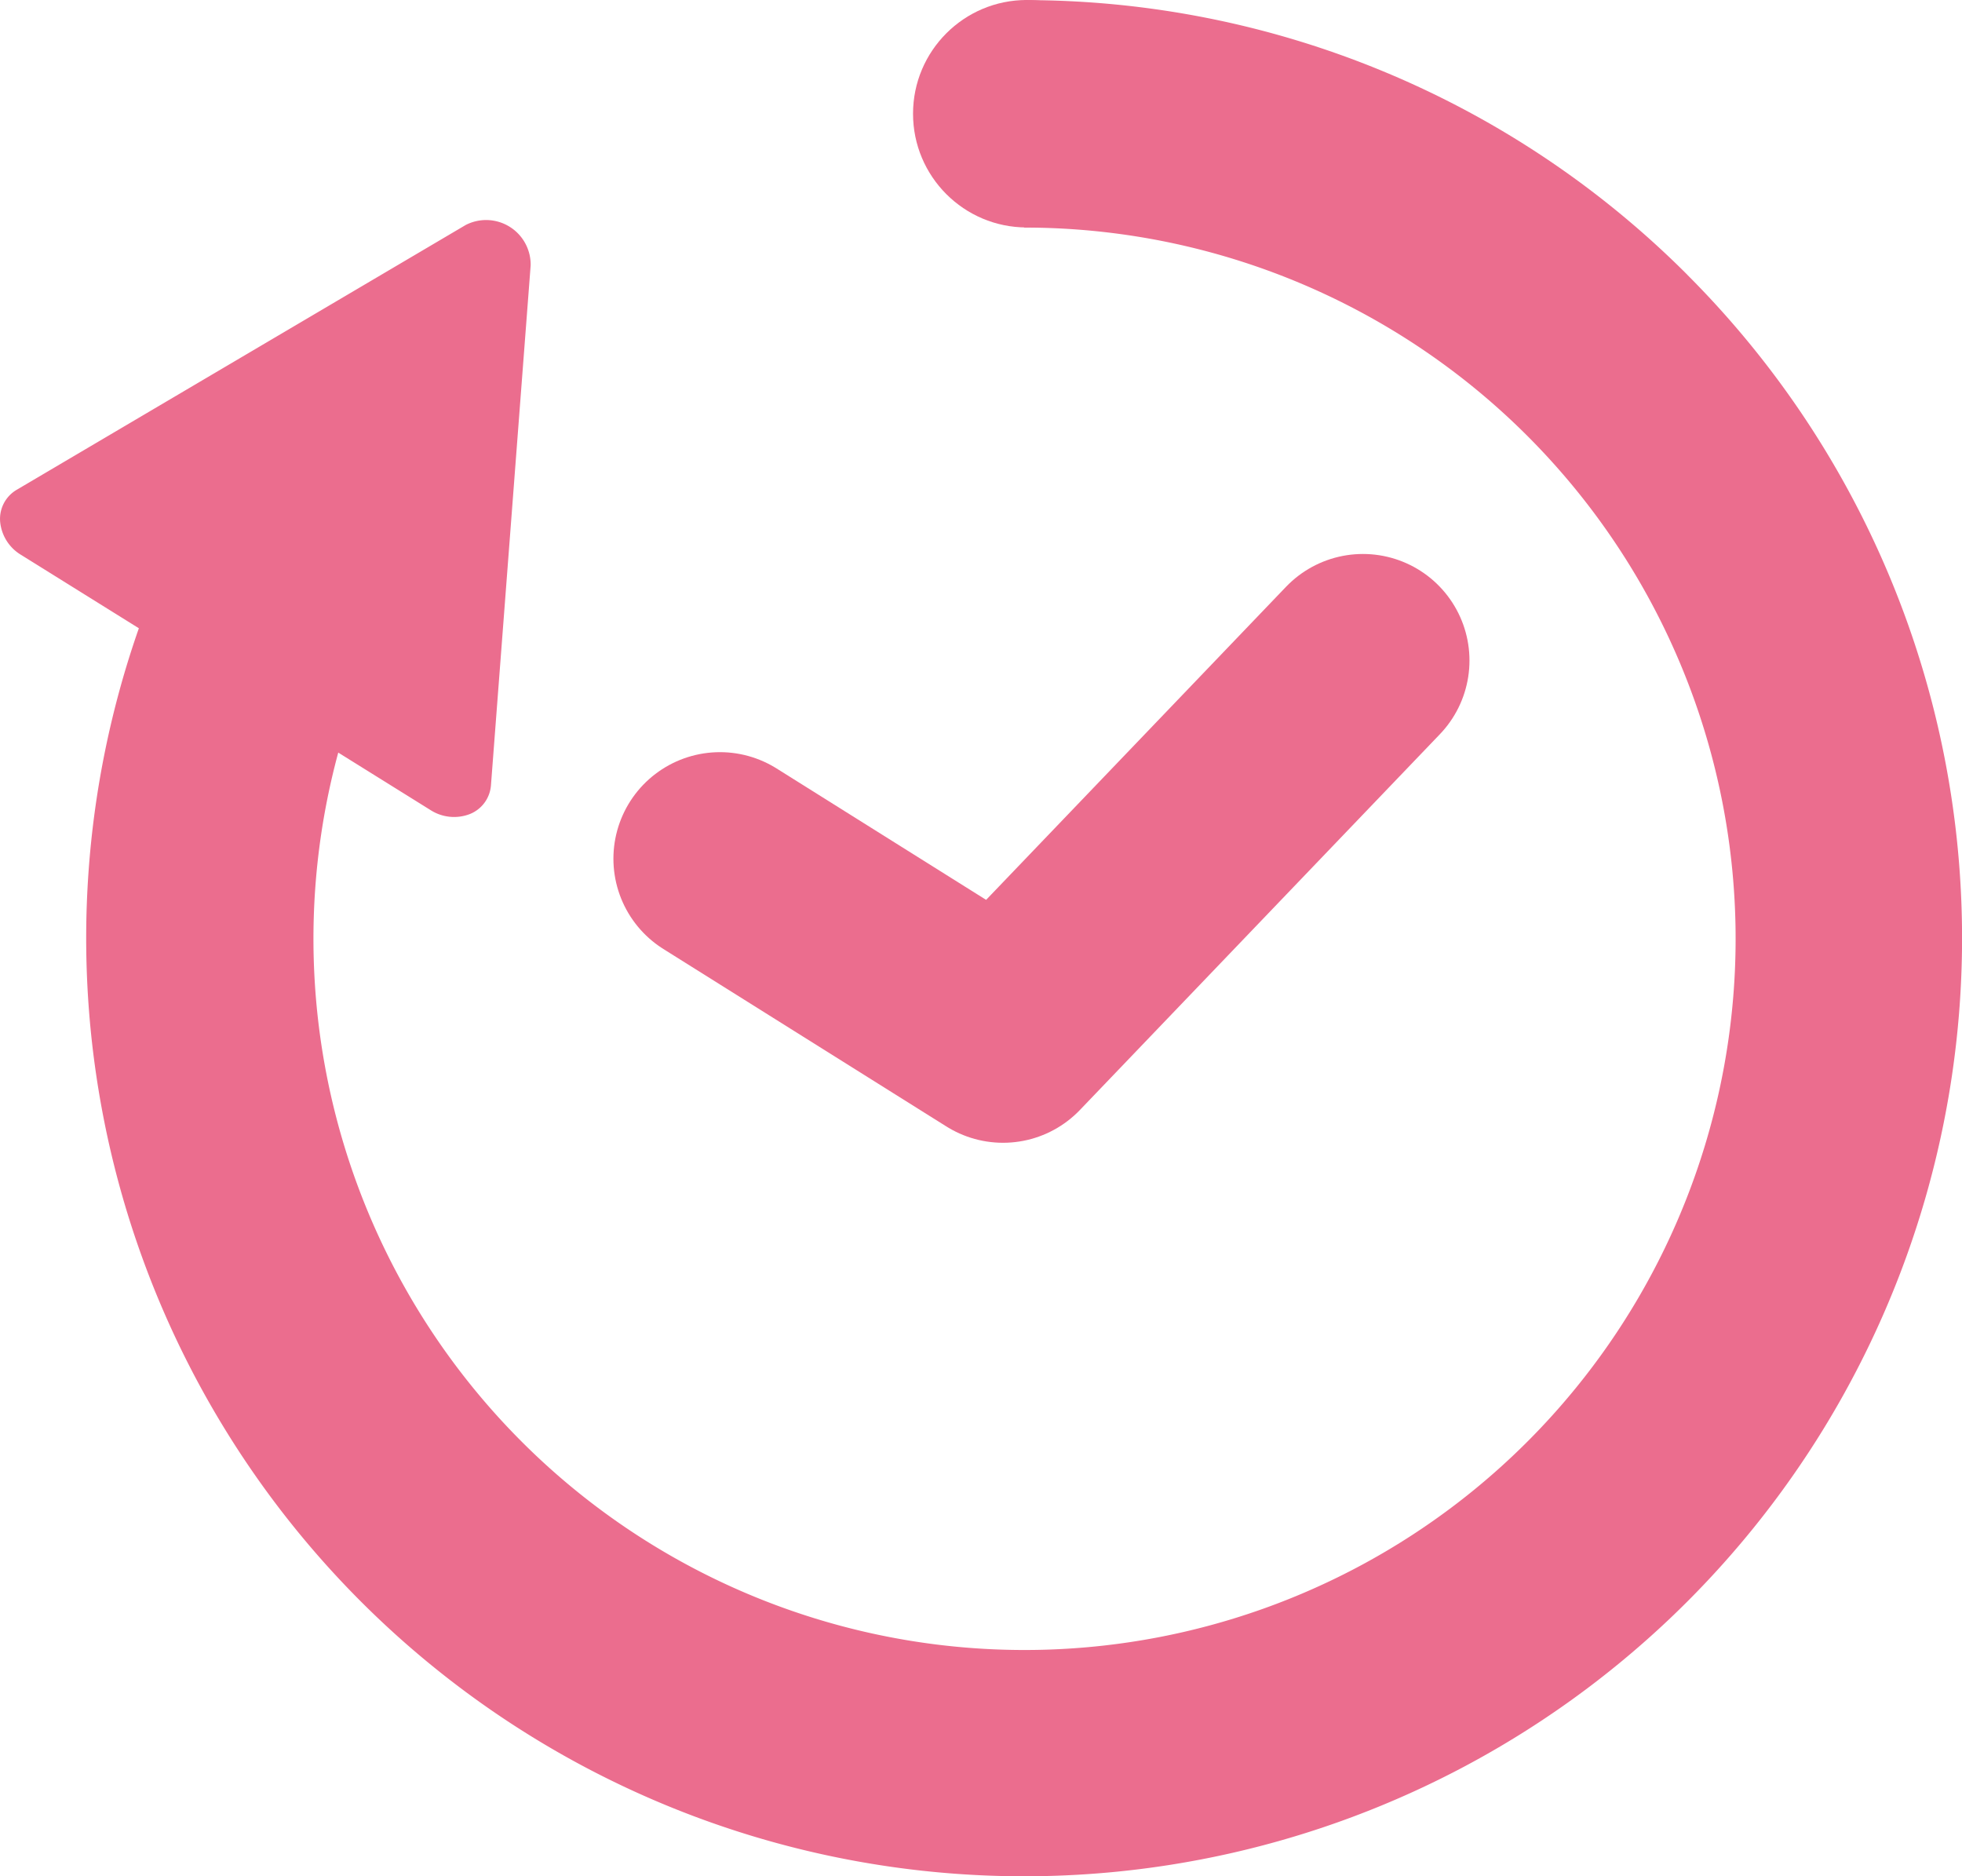
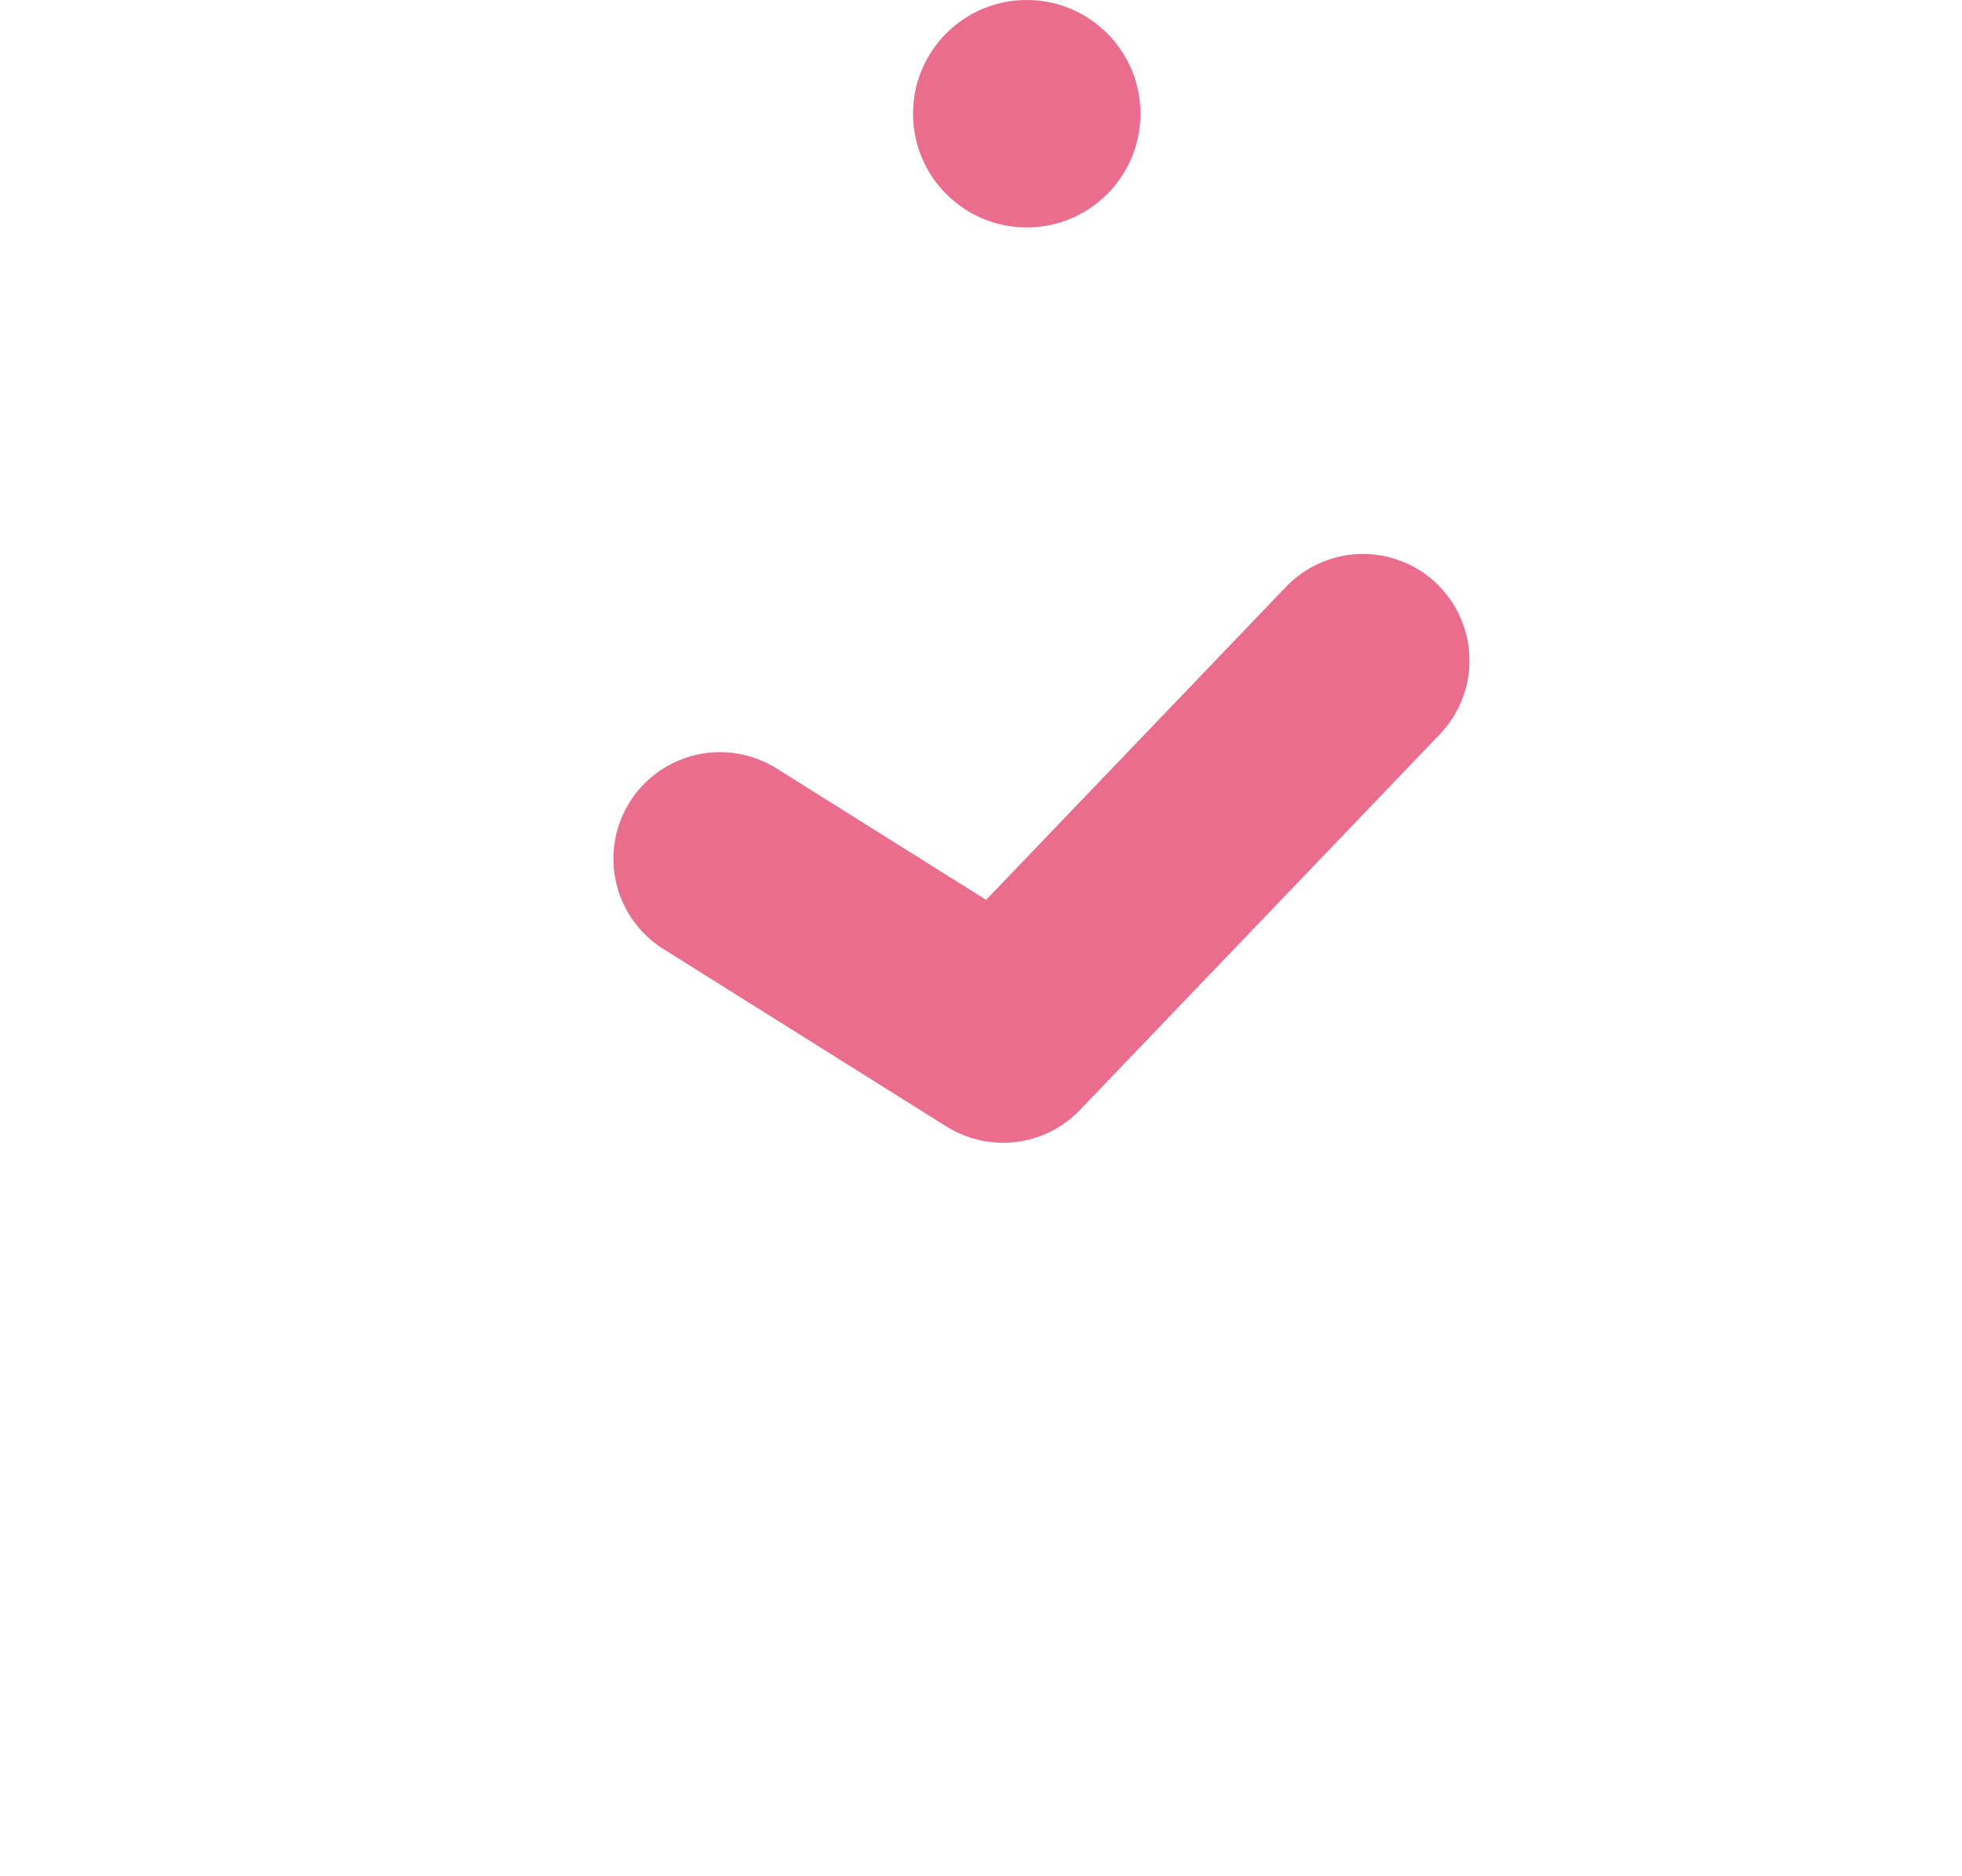
<svg xmlns="http://www.w3.org/2000/svg" width="31.438" height="30.059">
  <g id="グループ_1742" data-name="グループ 1742" transform="translate(-11394.328 -672.222)">
    <g id="グループ_1740" data-name="グループ 1740">
-       <path id="パス_15624" data-name="パス 15624" d="M11421.365 676.624a14.991 14.991 0 00-10.628-4.4v3.644a11.394 11.394 0 11-10.989 8.411l1.477.92a.7.7 0 00.628.066.54.54 0 00.342-.464l.636-8.328a.714.714 0 00-1.04-.647l-7.194 4.242a.54.54 0 00-.267.509.694.694 0 00.338.536l1.885 1.174a15.029 15.029 0 1024.813-5.661z" fill="#eb6d8e" />
-     </g>
+       </g>
    <g id="グループ_1741" data-name="グループ 1741">
      <path id="パス_15625" data-name="パス 15625" d="M11405.864 685.979l4.536 2.844 5.767-6.019" fill="none" stroke="#eb6d8e" stroke-linecap="round" stroke-linejoin="round" stroke-width="3.414" />
      <circle id="楕円形_89" data-name="楕円形 89" cx="1.822" cy="1.822" r="1.822" transform="translate(11408.958 672.222)" fill="#eb6d8e" />
    </g>
  </g>
</svg>